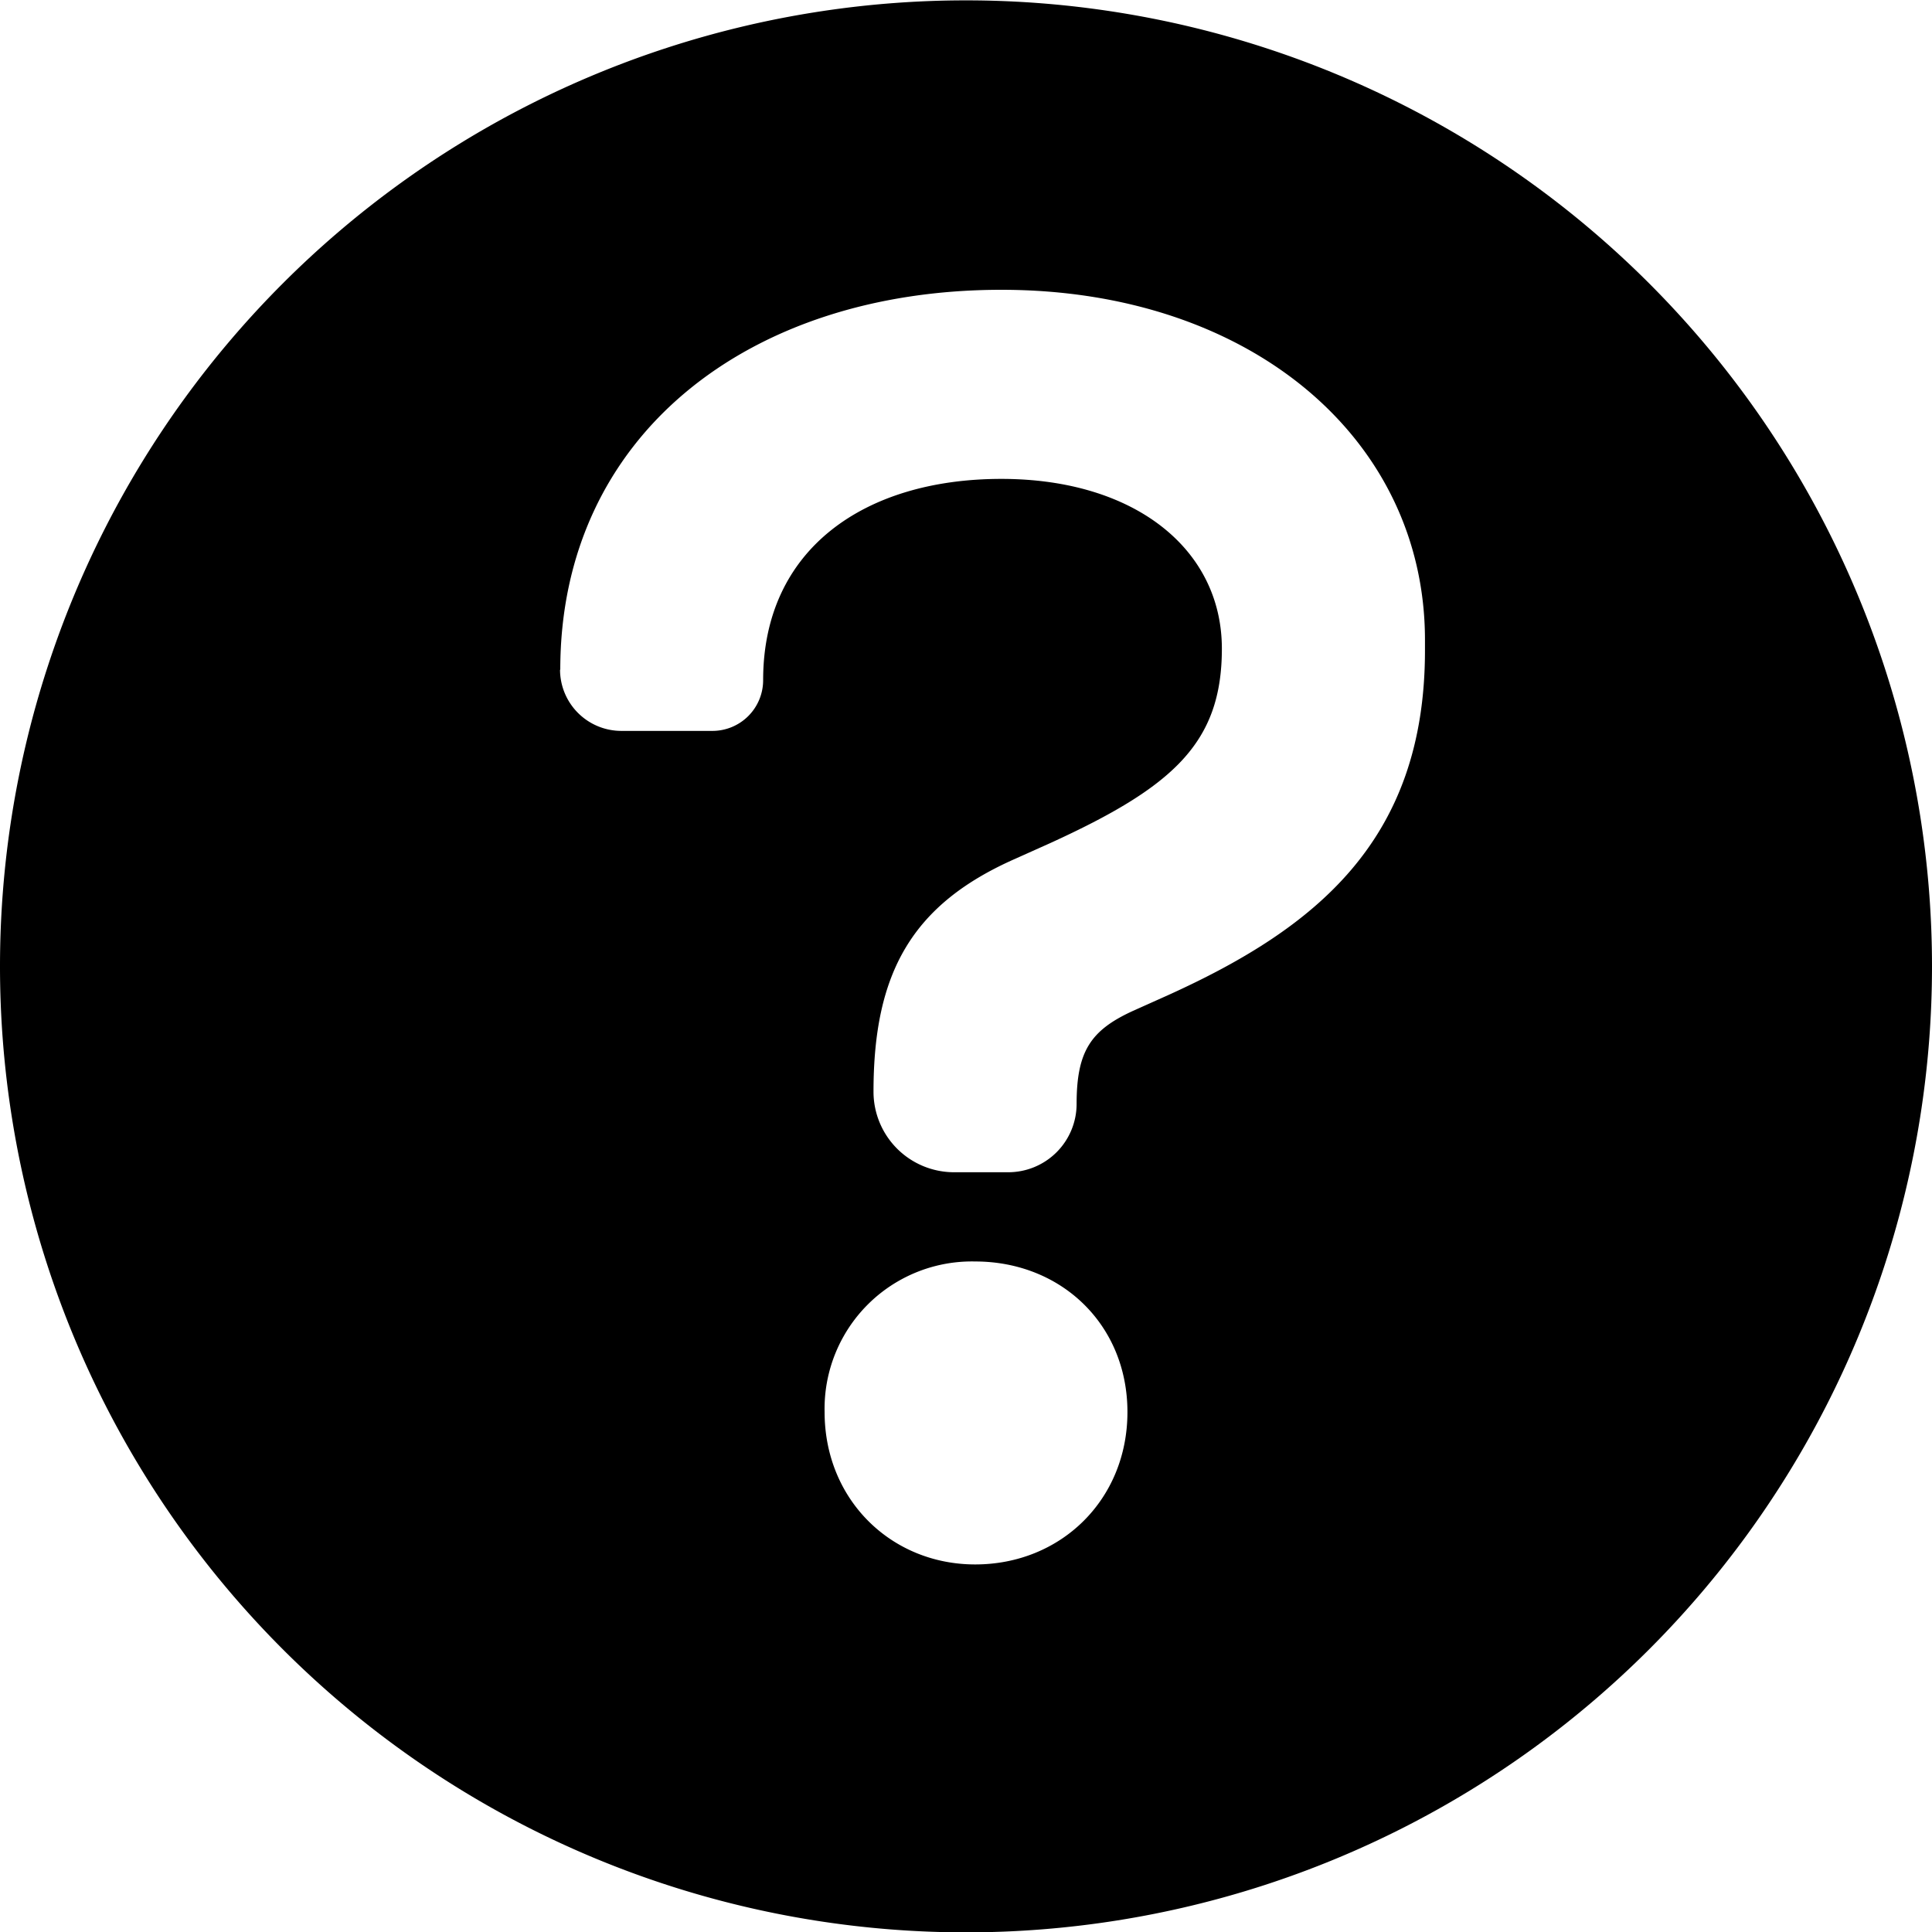
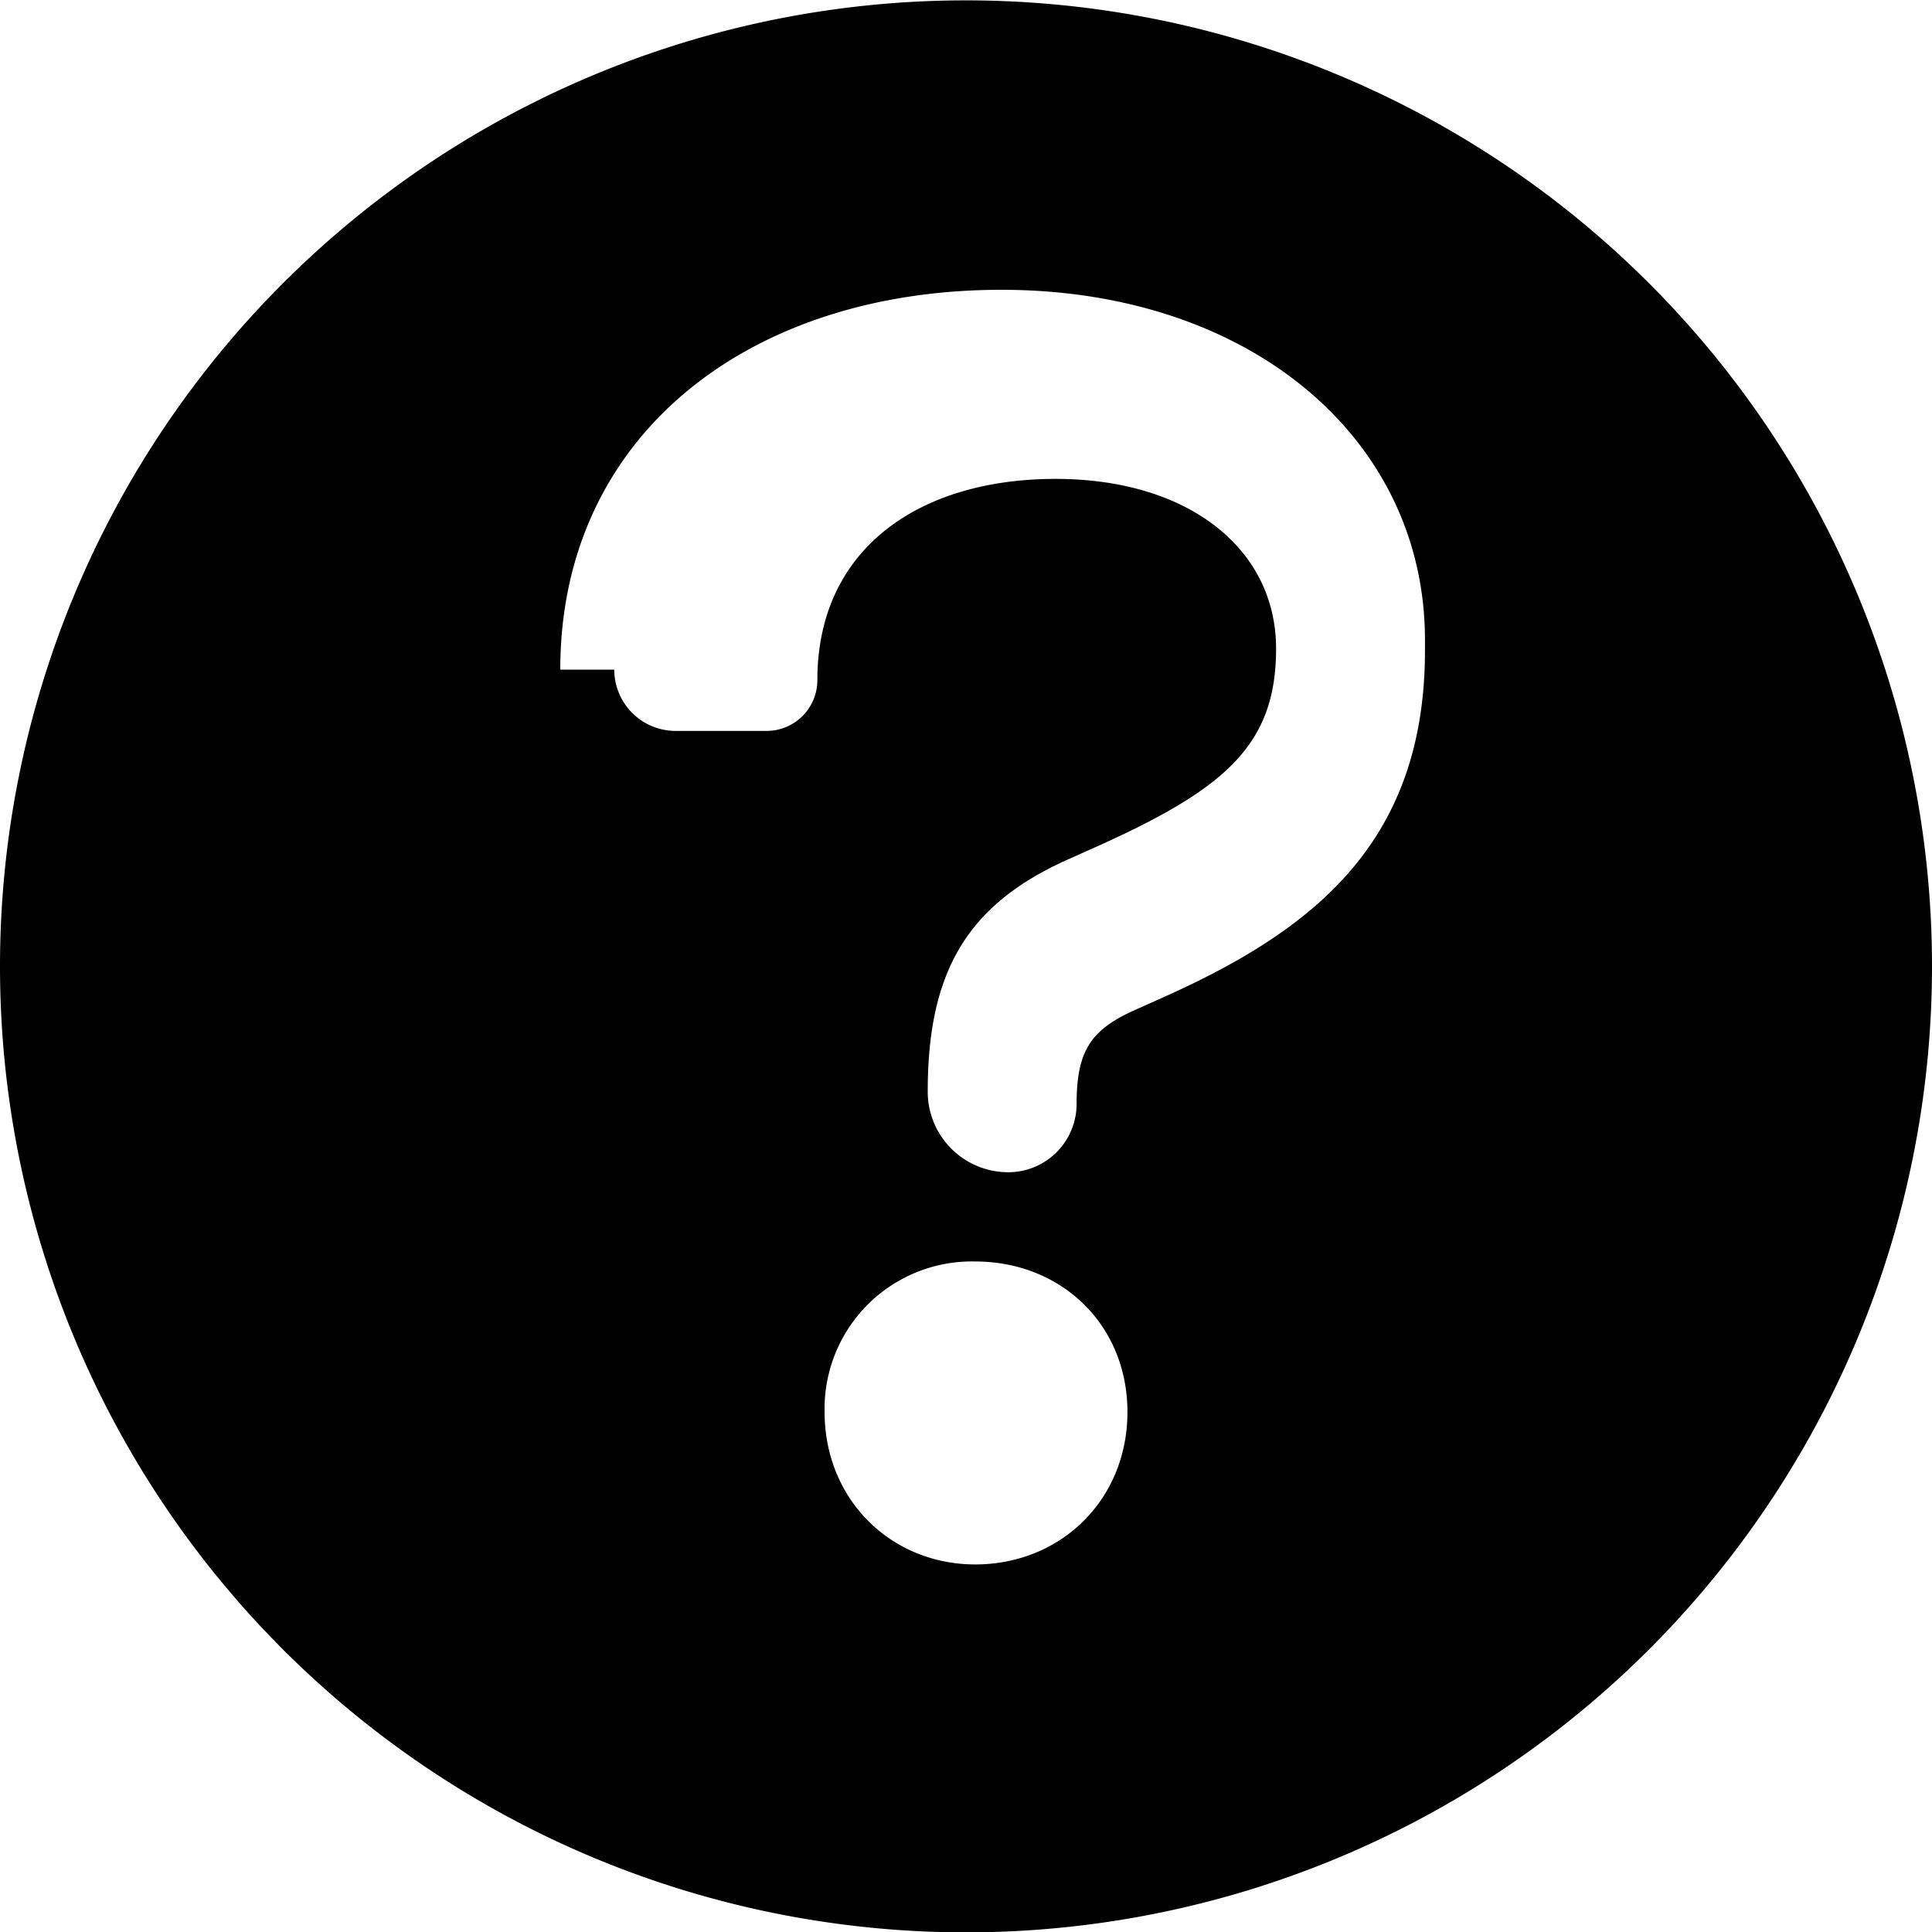
<svg xmlns="http://www.w3.org/2000/svg" width="16" height="16" fill="none">
-   <path fill-rule="evenodd" clip-rule="evenodd" d="M8 16.003a8 8 0 100-16 8 8 0 000 16zM4.64 5.546C4.64 3.603 6.205 2.4 8.293 2.4c2.058 0 3.508 1.232 3.508 2.9v.087c0 1.58-.913 2.305-2.131 2.856l-.29.13c-.348.16-.464.334-.464.77a.566.566 0 01-.566.565h-.449a.667.667 0 01-.667-.667c0-.986.319-1.552 1.174-1.929l.29-.13c1.015-.464 1.421-.827 1.421-1.61 0-.826-.724-1.406-1.826-1.406-1.132 0-1.973.58-1.973 1.667a.42.42 0 01-.42.42h-.754a.508.508 0 01-.508-.507zm3.436 4.901a1.22 1.22 0 00-1.247 1.247c0 .725.551 1.262 1.247 1.262.71 0 1.261-.537 1.261-1.262s-.55-1.247-1.261-1.247z" fill="#000" />
+   <path fill-rule="evenodd" clip-rule="evenodd" d="M8 16.003a8 8 0 100-16 8 8 0 000 16zM4.64 5.546C4.64 3.603 6.205 2.4 8.293 2.4c2.058 0 3.508 1.232 3.508 2.9v.087c0 1.58-.913 2.305-2.131 2.856l-.29.13c-.348.16-.464.334-.464.77a.566.566 0 01-.566.565a.667.667 0 01-.667-.667c0-.986.319-1.552 1.174-1.929l.29-.13c1.015-.464 1.421-.827 1.421-1.61 0-.826-.724-1.406-1.826-1.406-1.132 0-1.973.58-1.973 1.667a.42.42 0 01-.42.42h-.754a.508.508 0 01-.508-.507zm3.436 4.901a1.22 1.22 0 00-1.247 1.247c0 .725.551 1.262 1.247 1.262.71 0 1.261-.537 1.261-1.262s-.55-1.247-1.261-1.247z" fill="#000" />
</svg>